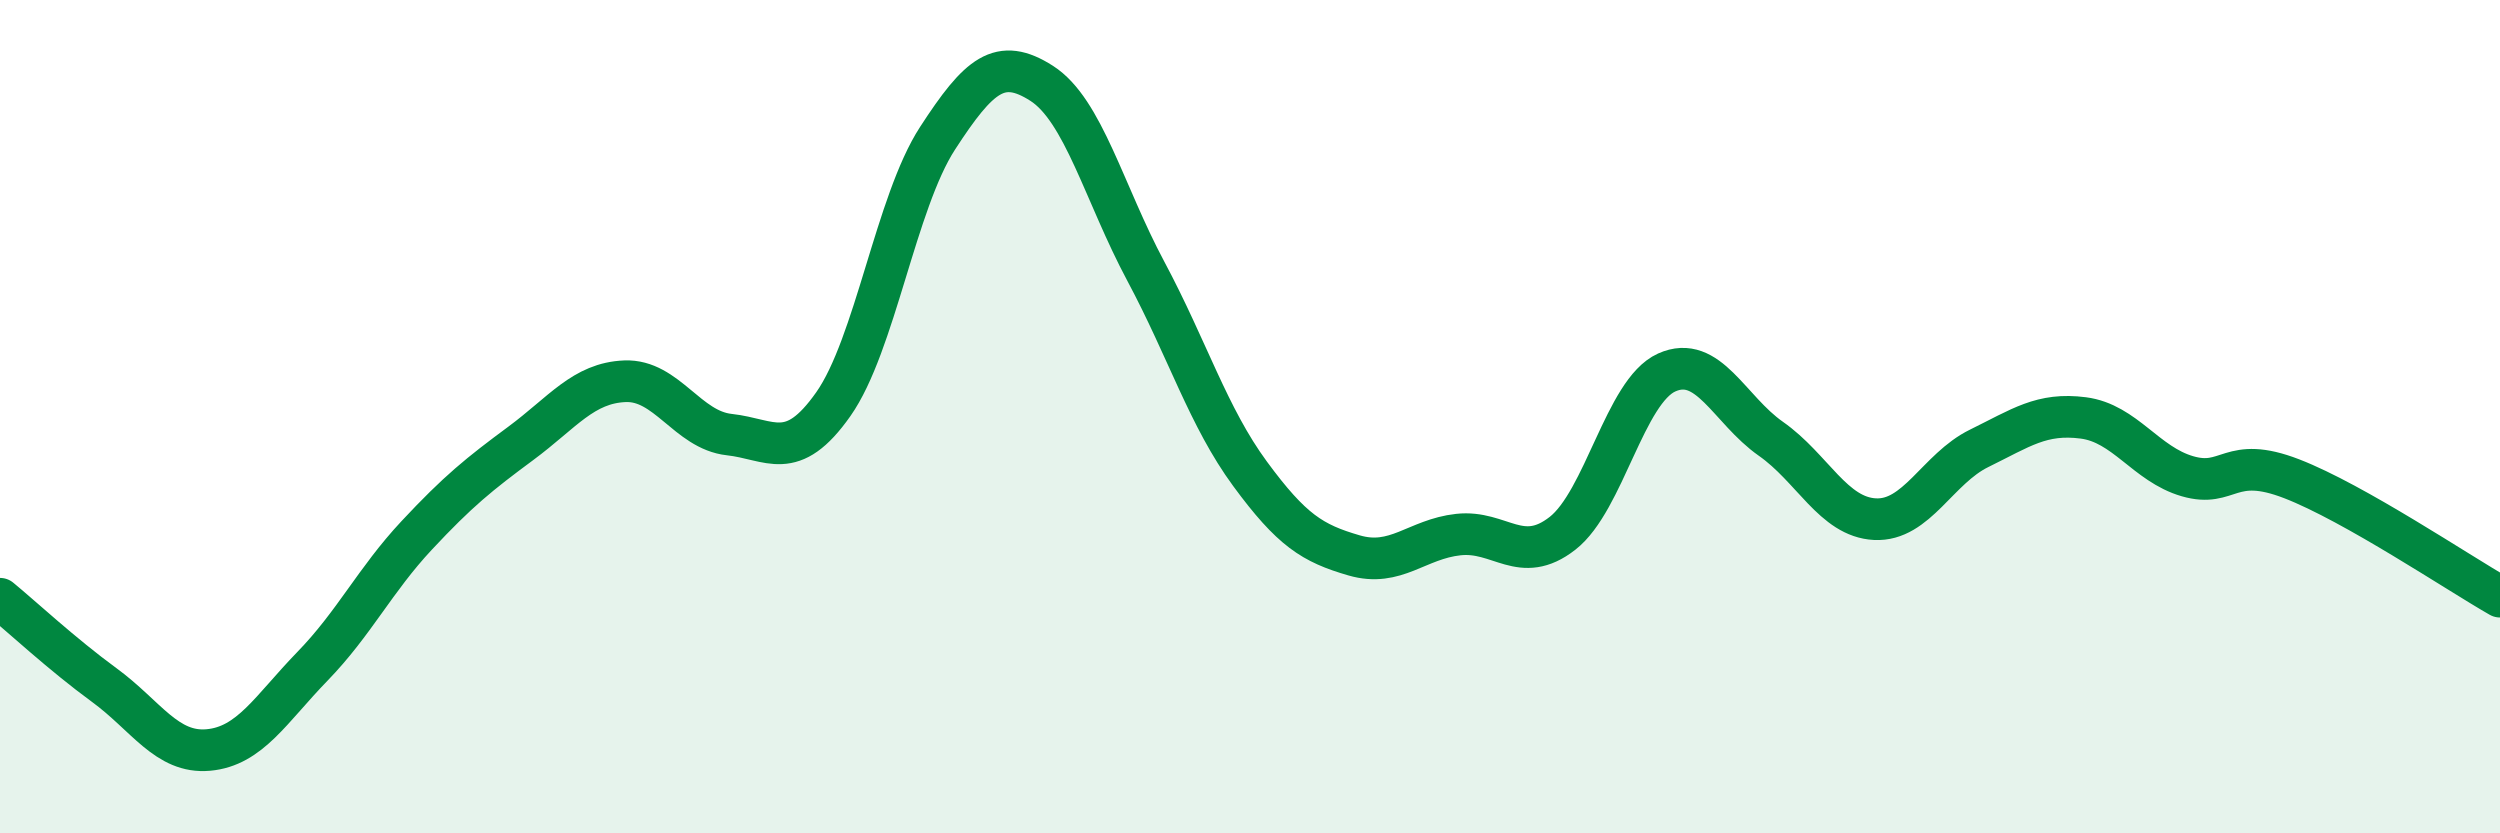
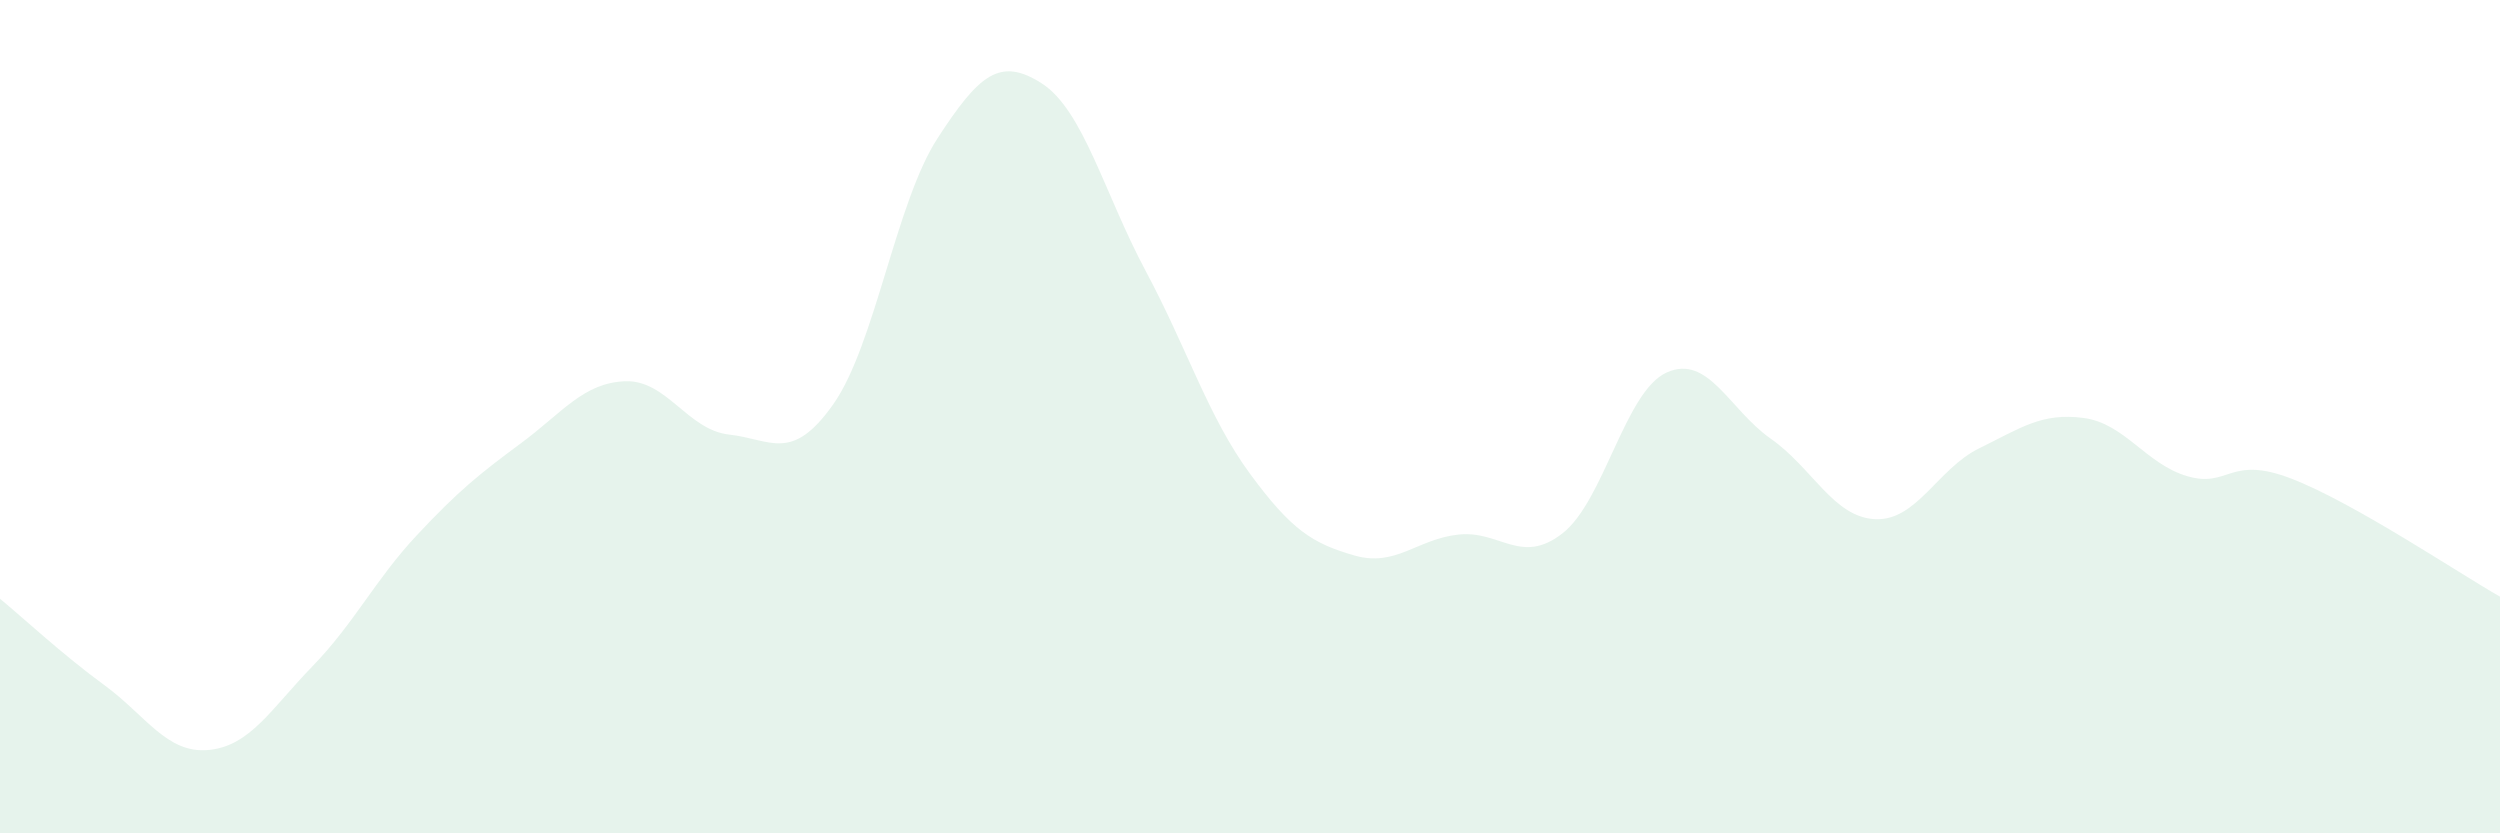
<svg xmlns="http://www.w3.org/2000/svg" width="60" height="20" viewBox="0 0 60 20">
  <path d="M 0,14.37 C 0.5,14.78 1.5,15.71 2.5,16.44 C 3.5,17.17 4,18.09 5,18 C 6,17.91 6.5,17.02 7.5,15.99 C 8.5,14.96 9,13.92 10,12.85 C 11,11.78 11.5,11.38 12.5,10.64 C 13.5,9.9 14,9.19 15,9.15 C 16,9.11 16.5,10.32 17.5,10.43 C 18.5,10.54 19,11.12 20,9.7 C 21,8.28 21.5,4.86 22.5,3.32 C 23.5,1.78 24,1.36 25,2 C 26,2.64 26.5,4.64 27.5,6.51 C 28.5,8.38 29,10.01 30,11.37 C 31,12.73 31.5,13.04 32.5,13.33 C 33.5,13.62 34,12.94 35,12.83 C 36,12.72 36.5,13.58 37.5,12.8 C 38.5,12.02 39,9.39 40,8.94 C 41,8.49 41.5,9.83 42.5,10.53 C 43.5,11.23 44,12.41 45,12.46 C 46,12.51 46.5,11.25 47.5,10.76 C 48.5,10.27 49,9.9 50,10.03 C 51,10.16 51.5,11.14 52.5,11.43 C 53.5,11.72 53.5,10.91 55,11.49 C 56.5,12.07 59,13.75 60,14.32L60 20L0 20Z" fill="#008740" opacity="0.1" stroke-linecap="round" stroke-linejoin="round" />
-   <path d="M 0,14.37 C 0.5,14.78 1.5,15.71 2.5,16.44 C 3.5,17.17 4,18.09 5,18 C 6,17.91 6.5,17.02 7.5,15.99 C 8.5,14.96 9,13.92 10,12.85 C 11,11.78 11.5,11.38 12.5,10.64 C 13.5,9.9 14,9.19 15,9.15 C 16,9.11 16.5,10.32 17.5,10.43 C 18.5,10.54 19,11.12 20,9.7 C 21,8.28 21.5,4.86 22.5,3.32 C 23.5,1.78 24,1.36 25,2 C 26,2.64 26.5,4.64 27.5,6.51 C 28.5,8.38 29,10.01 30,11.37 C 31,12.73 31.5,13.04 32.5,13.33 C 33.5,13.62 34,12.94 35,12.83 C 36,12.72 36.5,13.58 37.5,12.8 C 38.5,12.02 39,9.39 40,8.94 C 41,8.49 41.5,9.83 42.5,10.53 C 43.5,11.23 44,12.41 45,12.46 C 46,12.51 46.5,11.25 47.5,10.76 C 48.5,10.27 49,9.9 50,10.03 C 51,10.16 51.5,11.14 52.5,11.43 C 53.5,11.72 53.5,10.91 55,11.49 C 56.5,12.07 59,13.75 60,14.32" stroke="#008740" stroke-width="1" fill="none" stroke-linecap="round" stroke-linejoin="round" />
</svg>